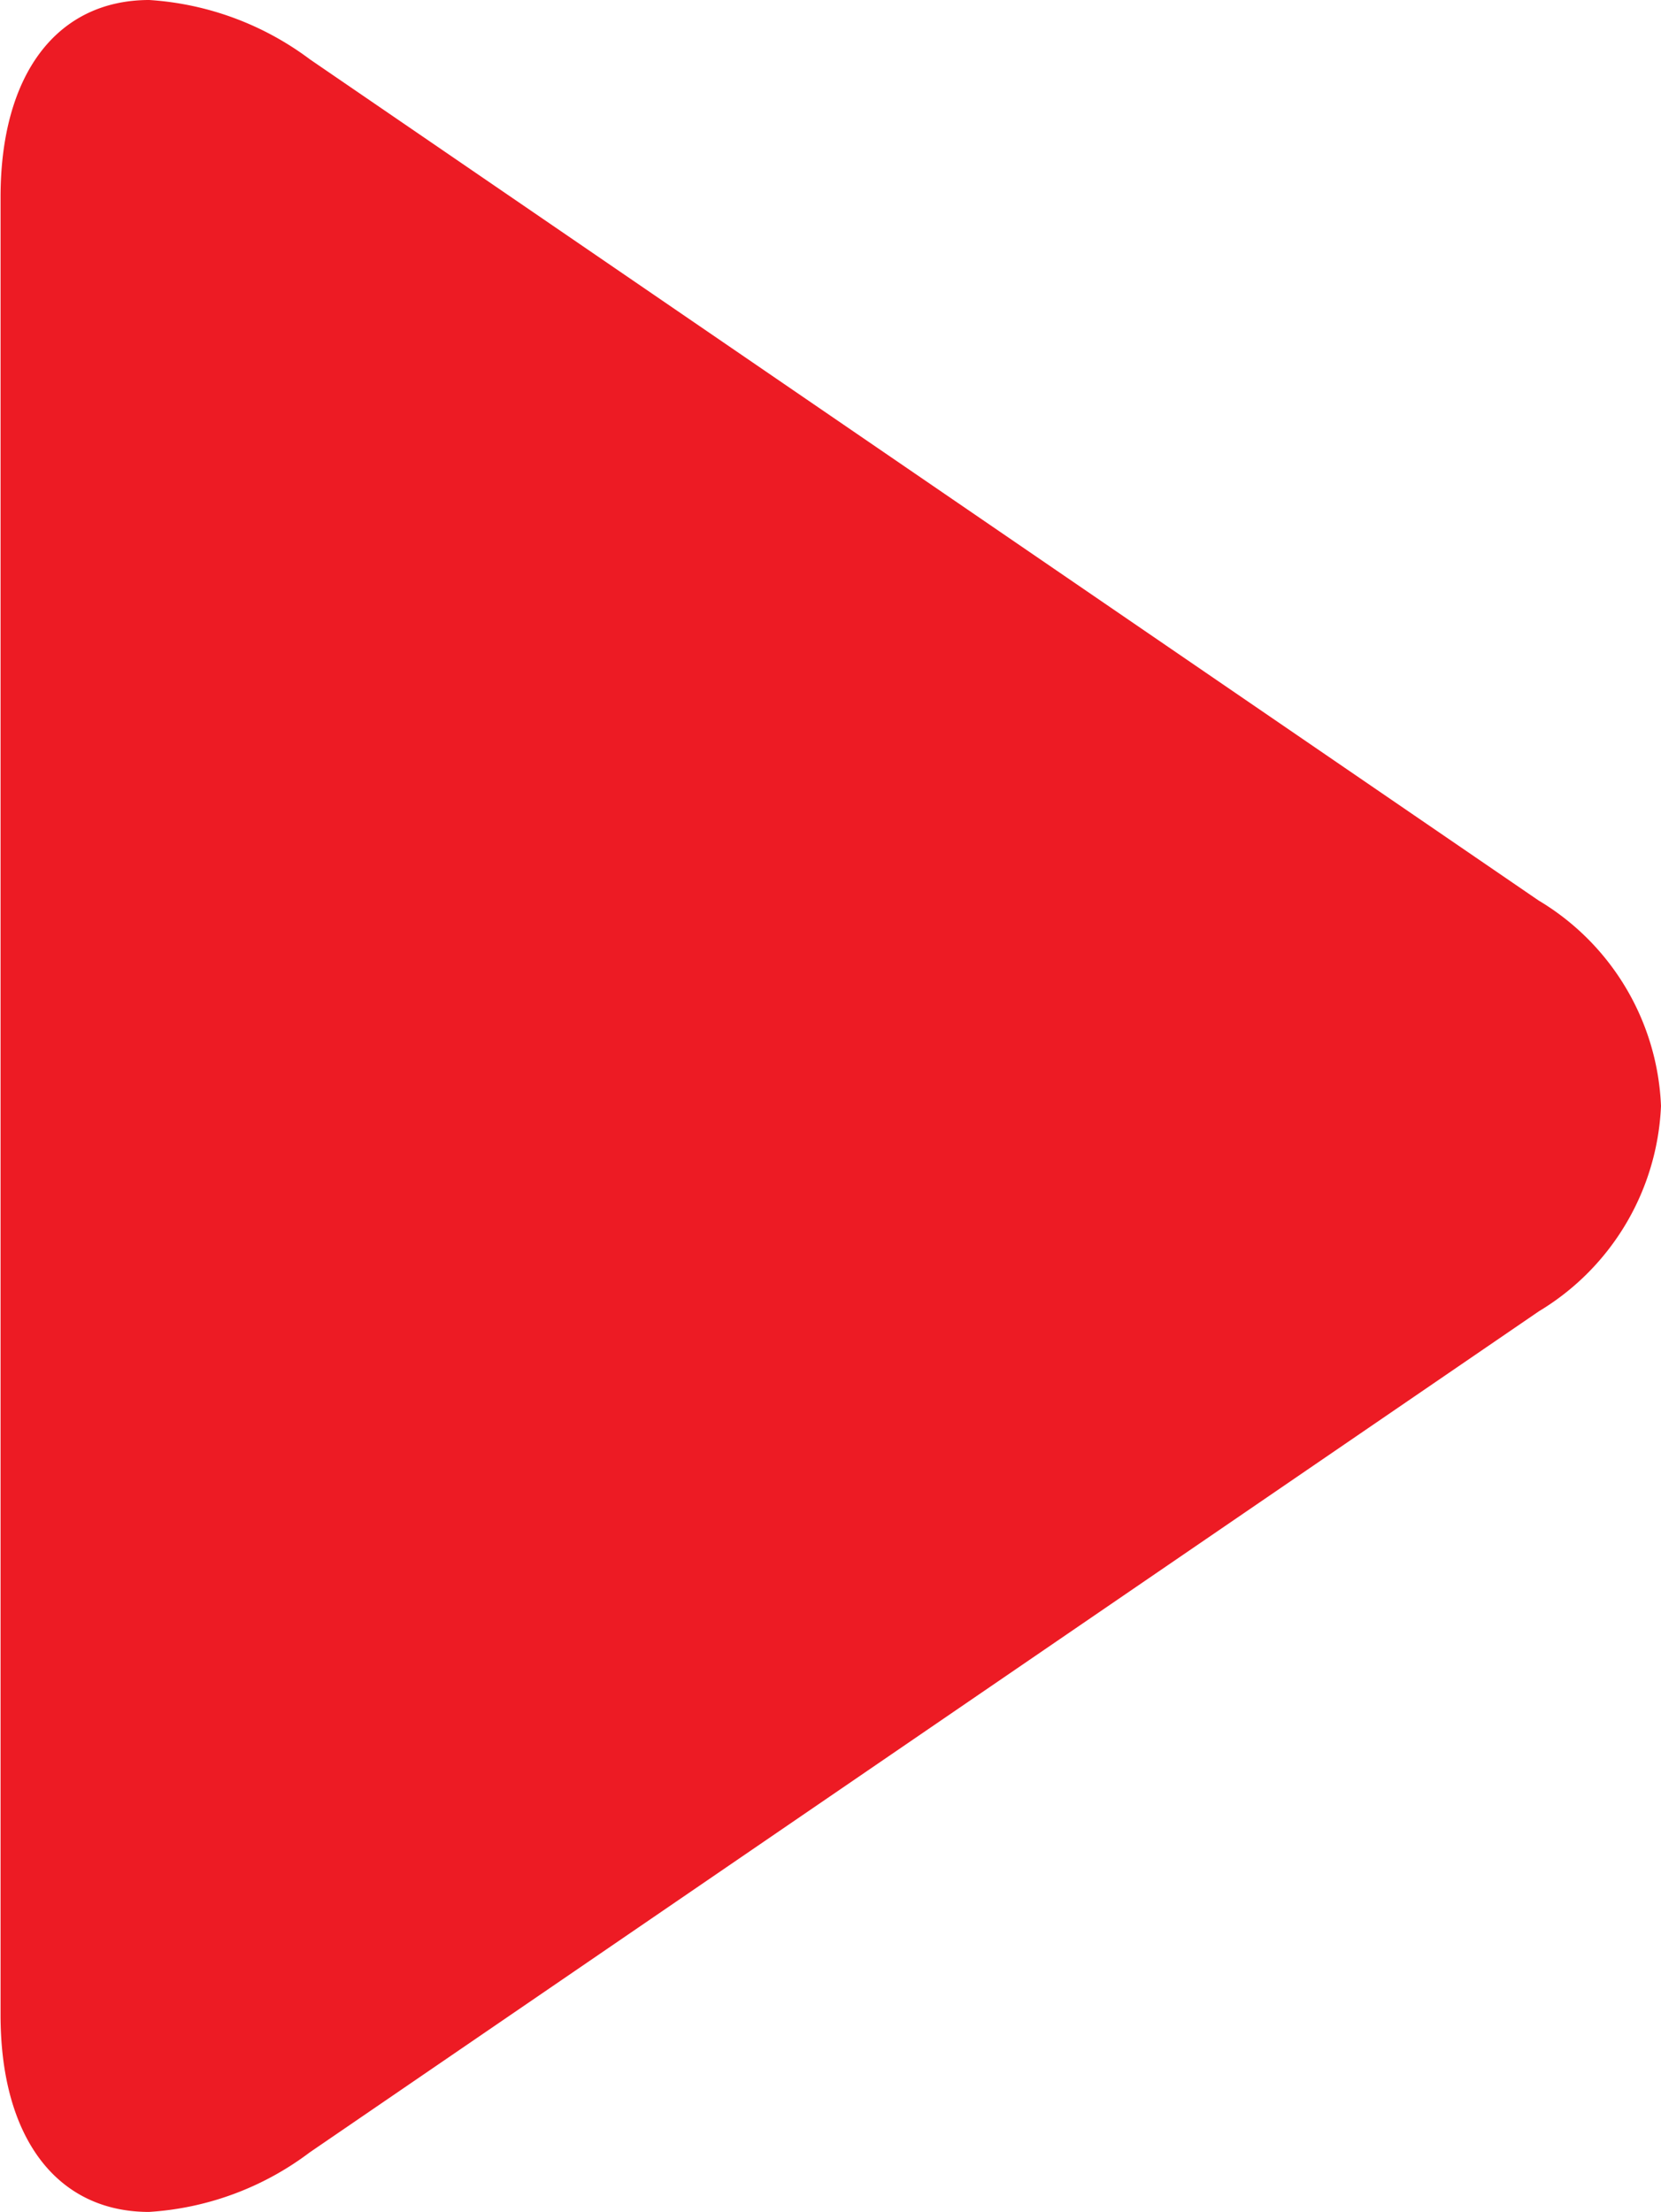
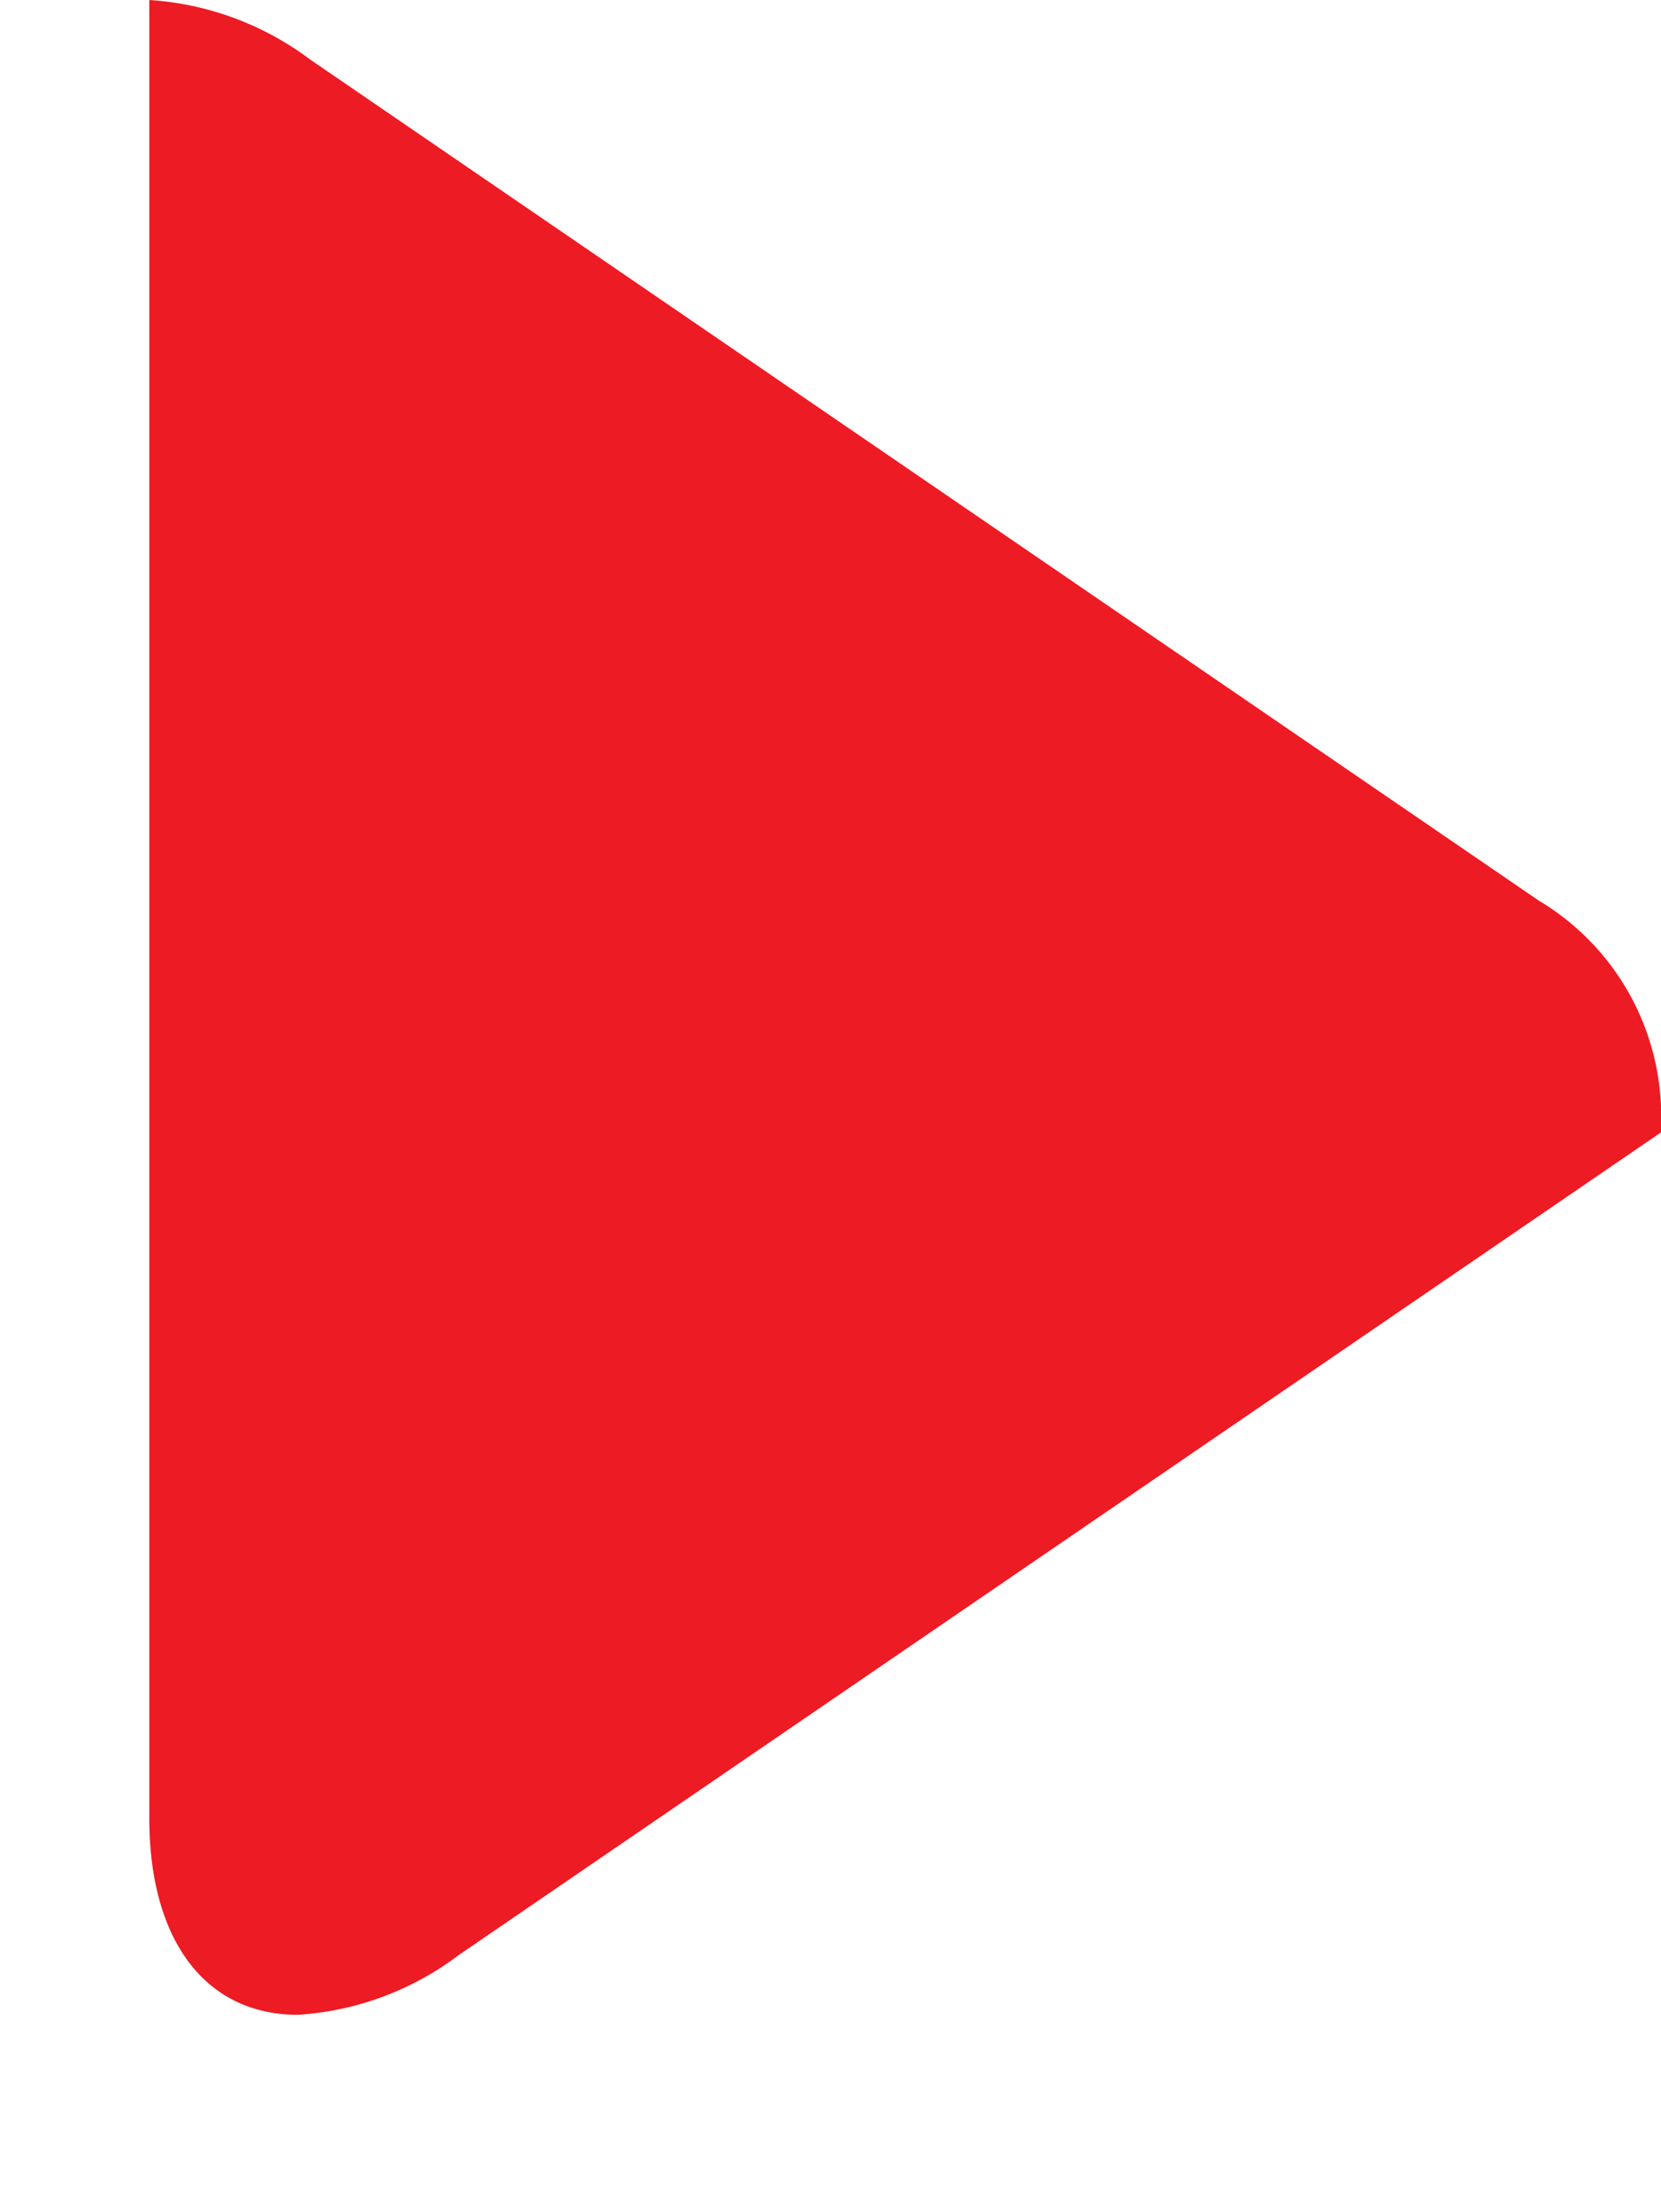
<svg xmlns="http://www.w3.org/2000/svg" id="Group_11" data-name="Group 11" width="12.016" height="16" viewBox="0 0 12.016 16">
-   <path id="Path_8" data-name="Path 8" d="M72.651,6.514,63.763.43A2.169,2.169,0,0,0,62.6,0c-.665,0-1.076.533-1.076,1.426v13.15c0,.892.411,1.424,1.074,1.424a2.151,2.151,0,0,0,1.163-.431l8.892-6.084A1.824,1.824,0,0,0,73.536,8,1.818,1.818,0,0,0,72.651,6.514Z" transform="translate(-61.52 0)" fill="#ed1b24" />
+   <path id="Path_8" data-name="Path 8" d="M72.651,6.514,63.763.43A2.169,2.169,0,0,0,62.6,0v13.15c0,.892.411,1.424,1.074,1.424a2.151,2.151,0,0,0,1.163-.431l8.892-6.084A1.824,1.824,0,0,0,73.536,8,1.818,1.818,0,0,0,72.651,6.514Z" transform="translate(-61.52 0)" fill="#ed1b24" />
</svg>